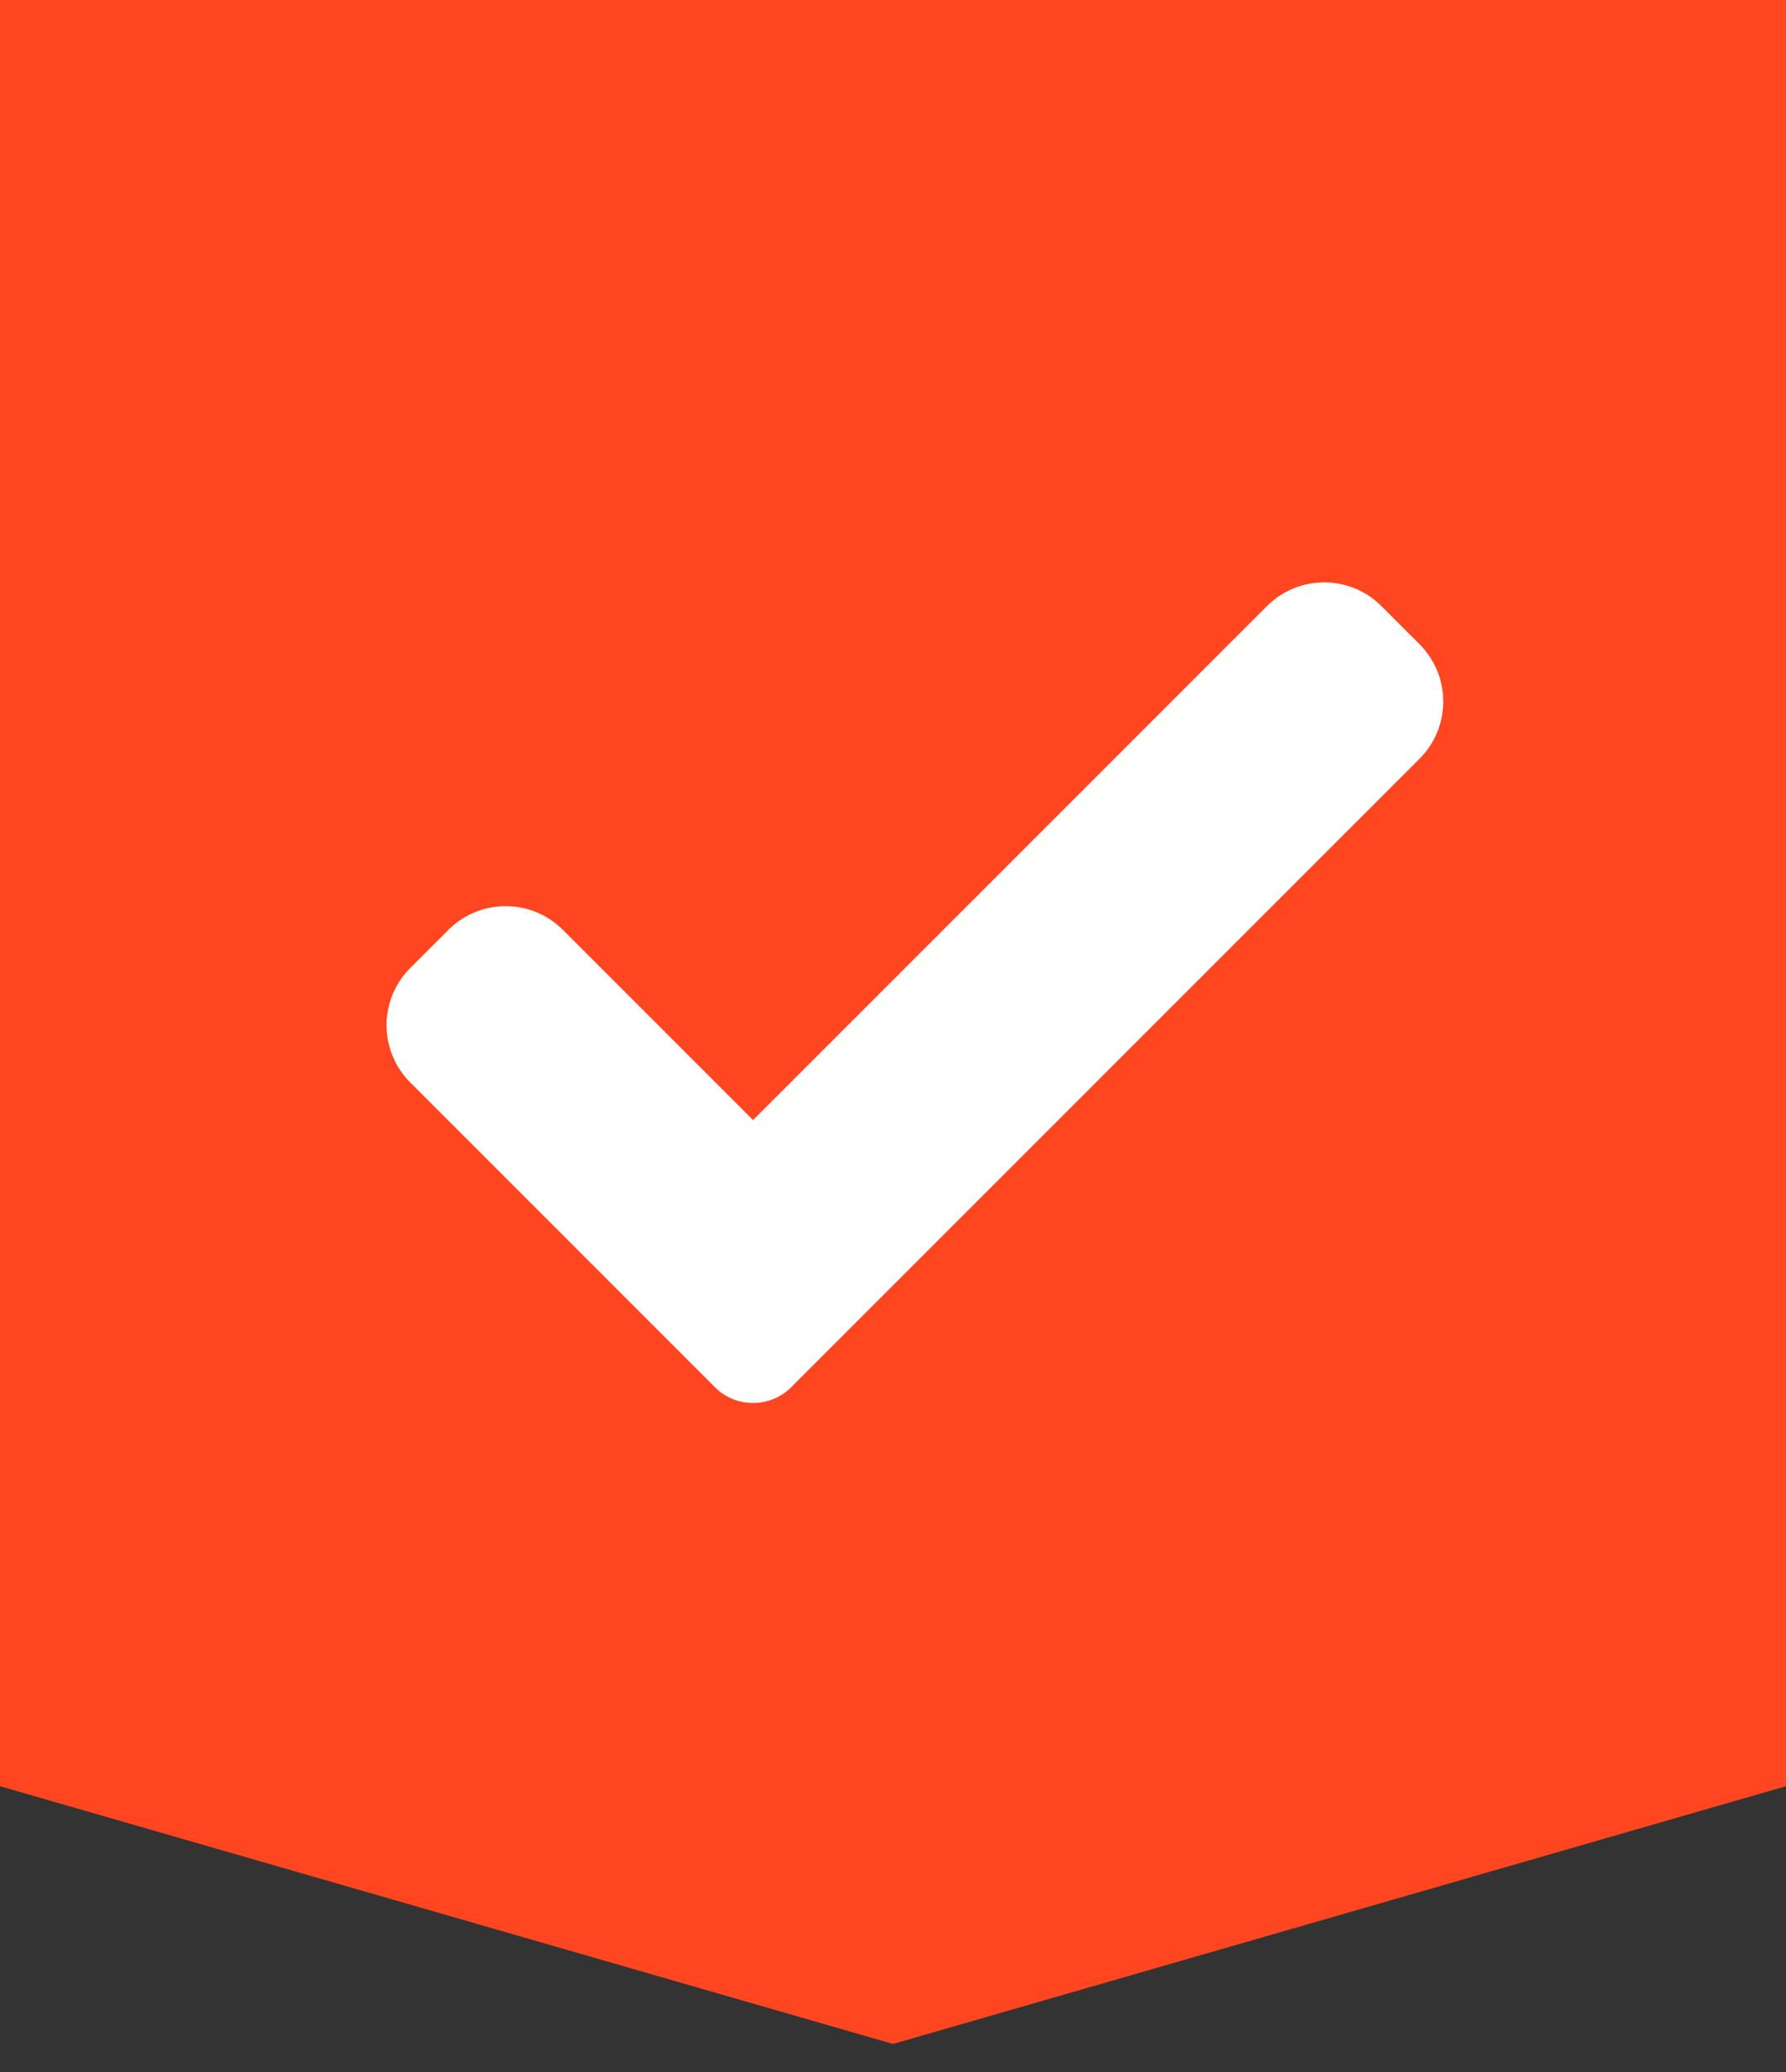
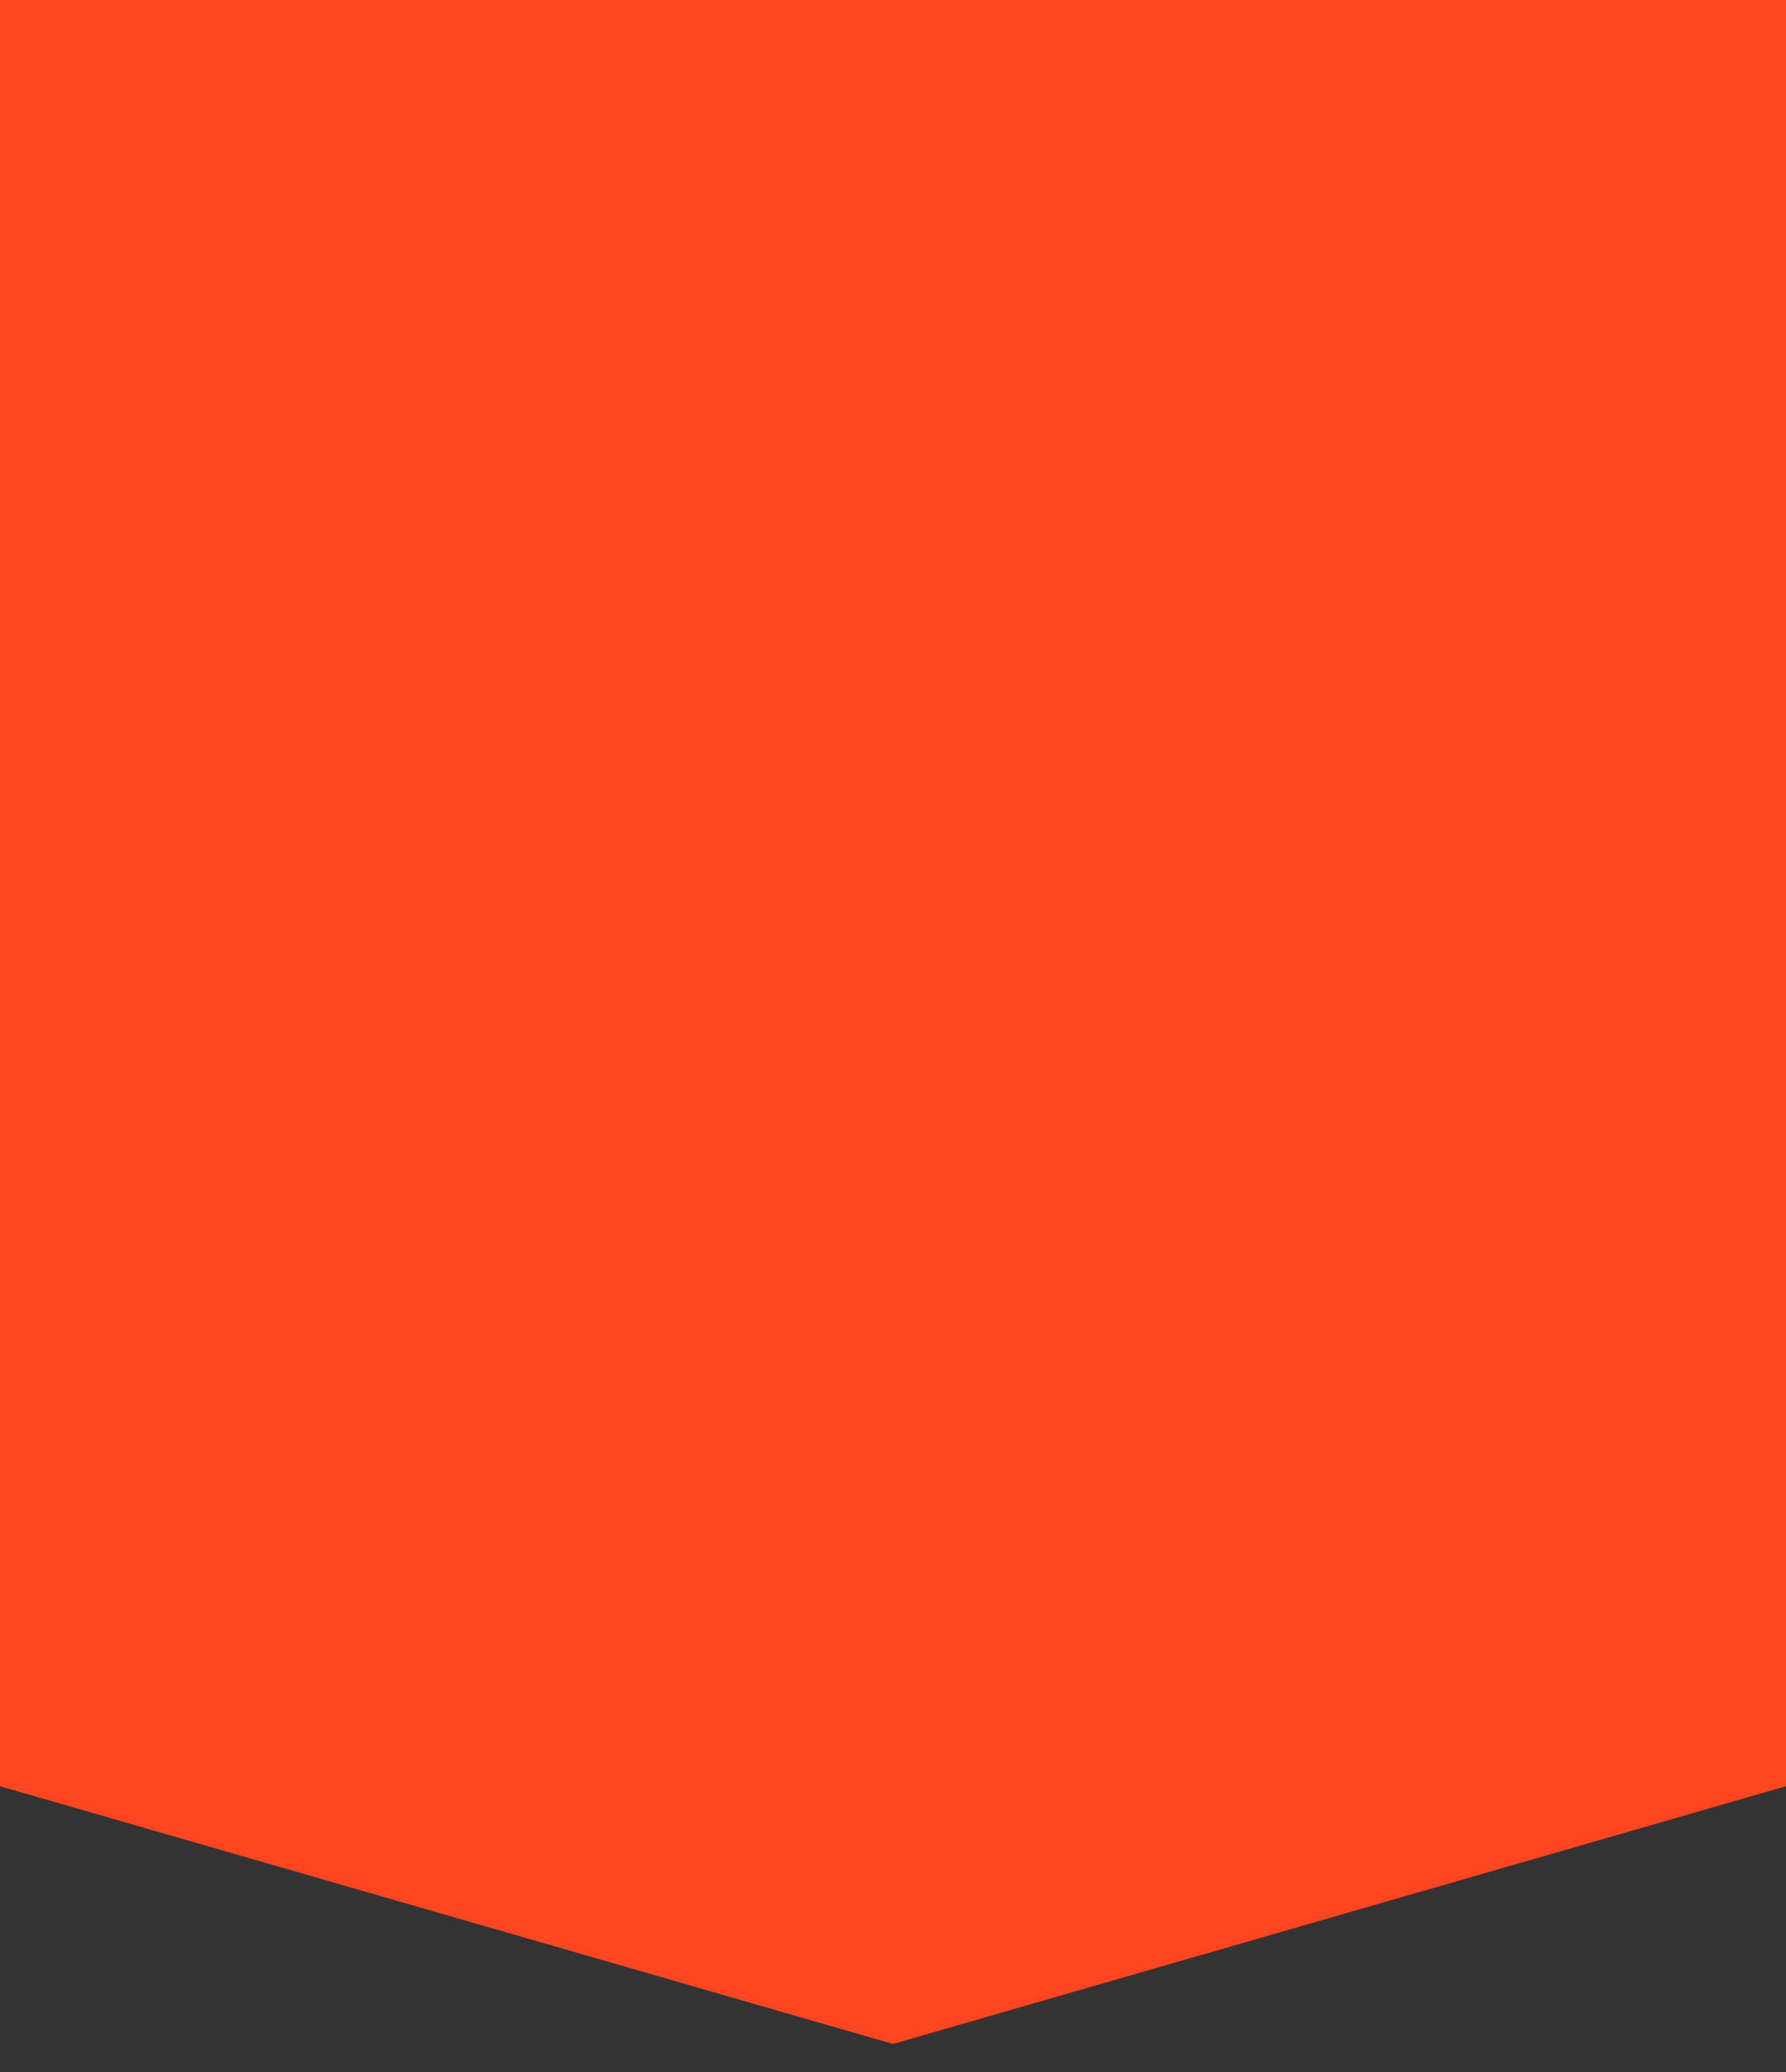
<svg xmlns="http://www.w3.org/2000/svg" width="50" height="58" viewBox="0 0 50 58" fill="none">
  <rect x="0" y="0" width="50" height="58" fill="#333333" stroke="none" />
  <path d="M0 0L50 0V50L25 57.215L0 50L0 0Z" fill="#FF4621" />
  <g clip-path="url(#clip0_35_1662)">
-     <path d="M22.15 38.831C21.867 39.115 21.482 39.273 21.082 39.273C20.682 39.273 20.296 39.115 20.014 38.831L11.486 30.301C10.601 29.416 10.601 27.981 11.486 27.097L12.554 26.029C13.439 25.144 14.872 25.144 15.758 26.029L21.082 31.354L35.469 16.966C36.355 16.081 37.789 16.081 38.673 16.966L39.741 18.034C40.626 18.919 40.626 20.354 39.741 21.238L22.15 38.831Z" fill="white" />
-   </g>
+     </g>
  <defs>
    <clipPath id="clip0_35_1662">
-       <rect width="29.583" height="29.583" fill="white" transform="translate(10.822 12.988)" />
-     </clipPath>
+       </clipPath>
  </defs>
</svg>